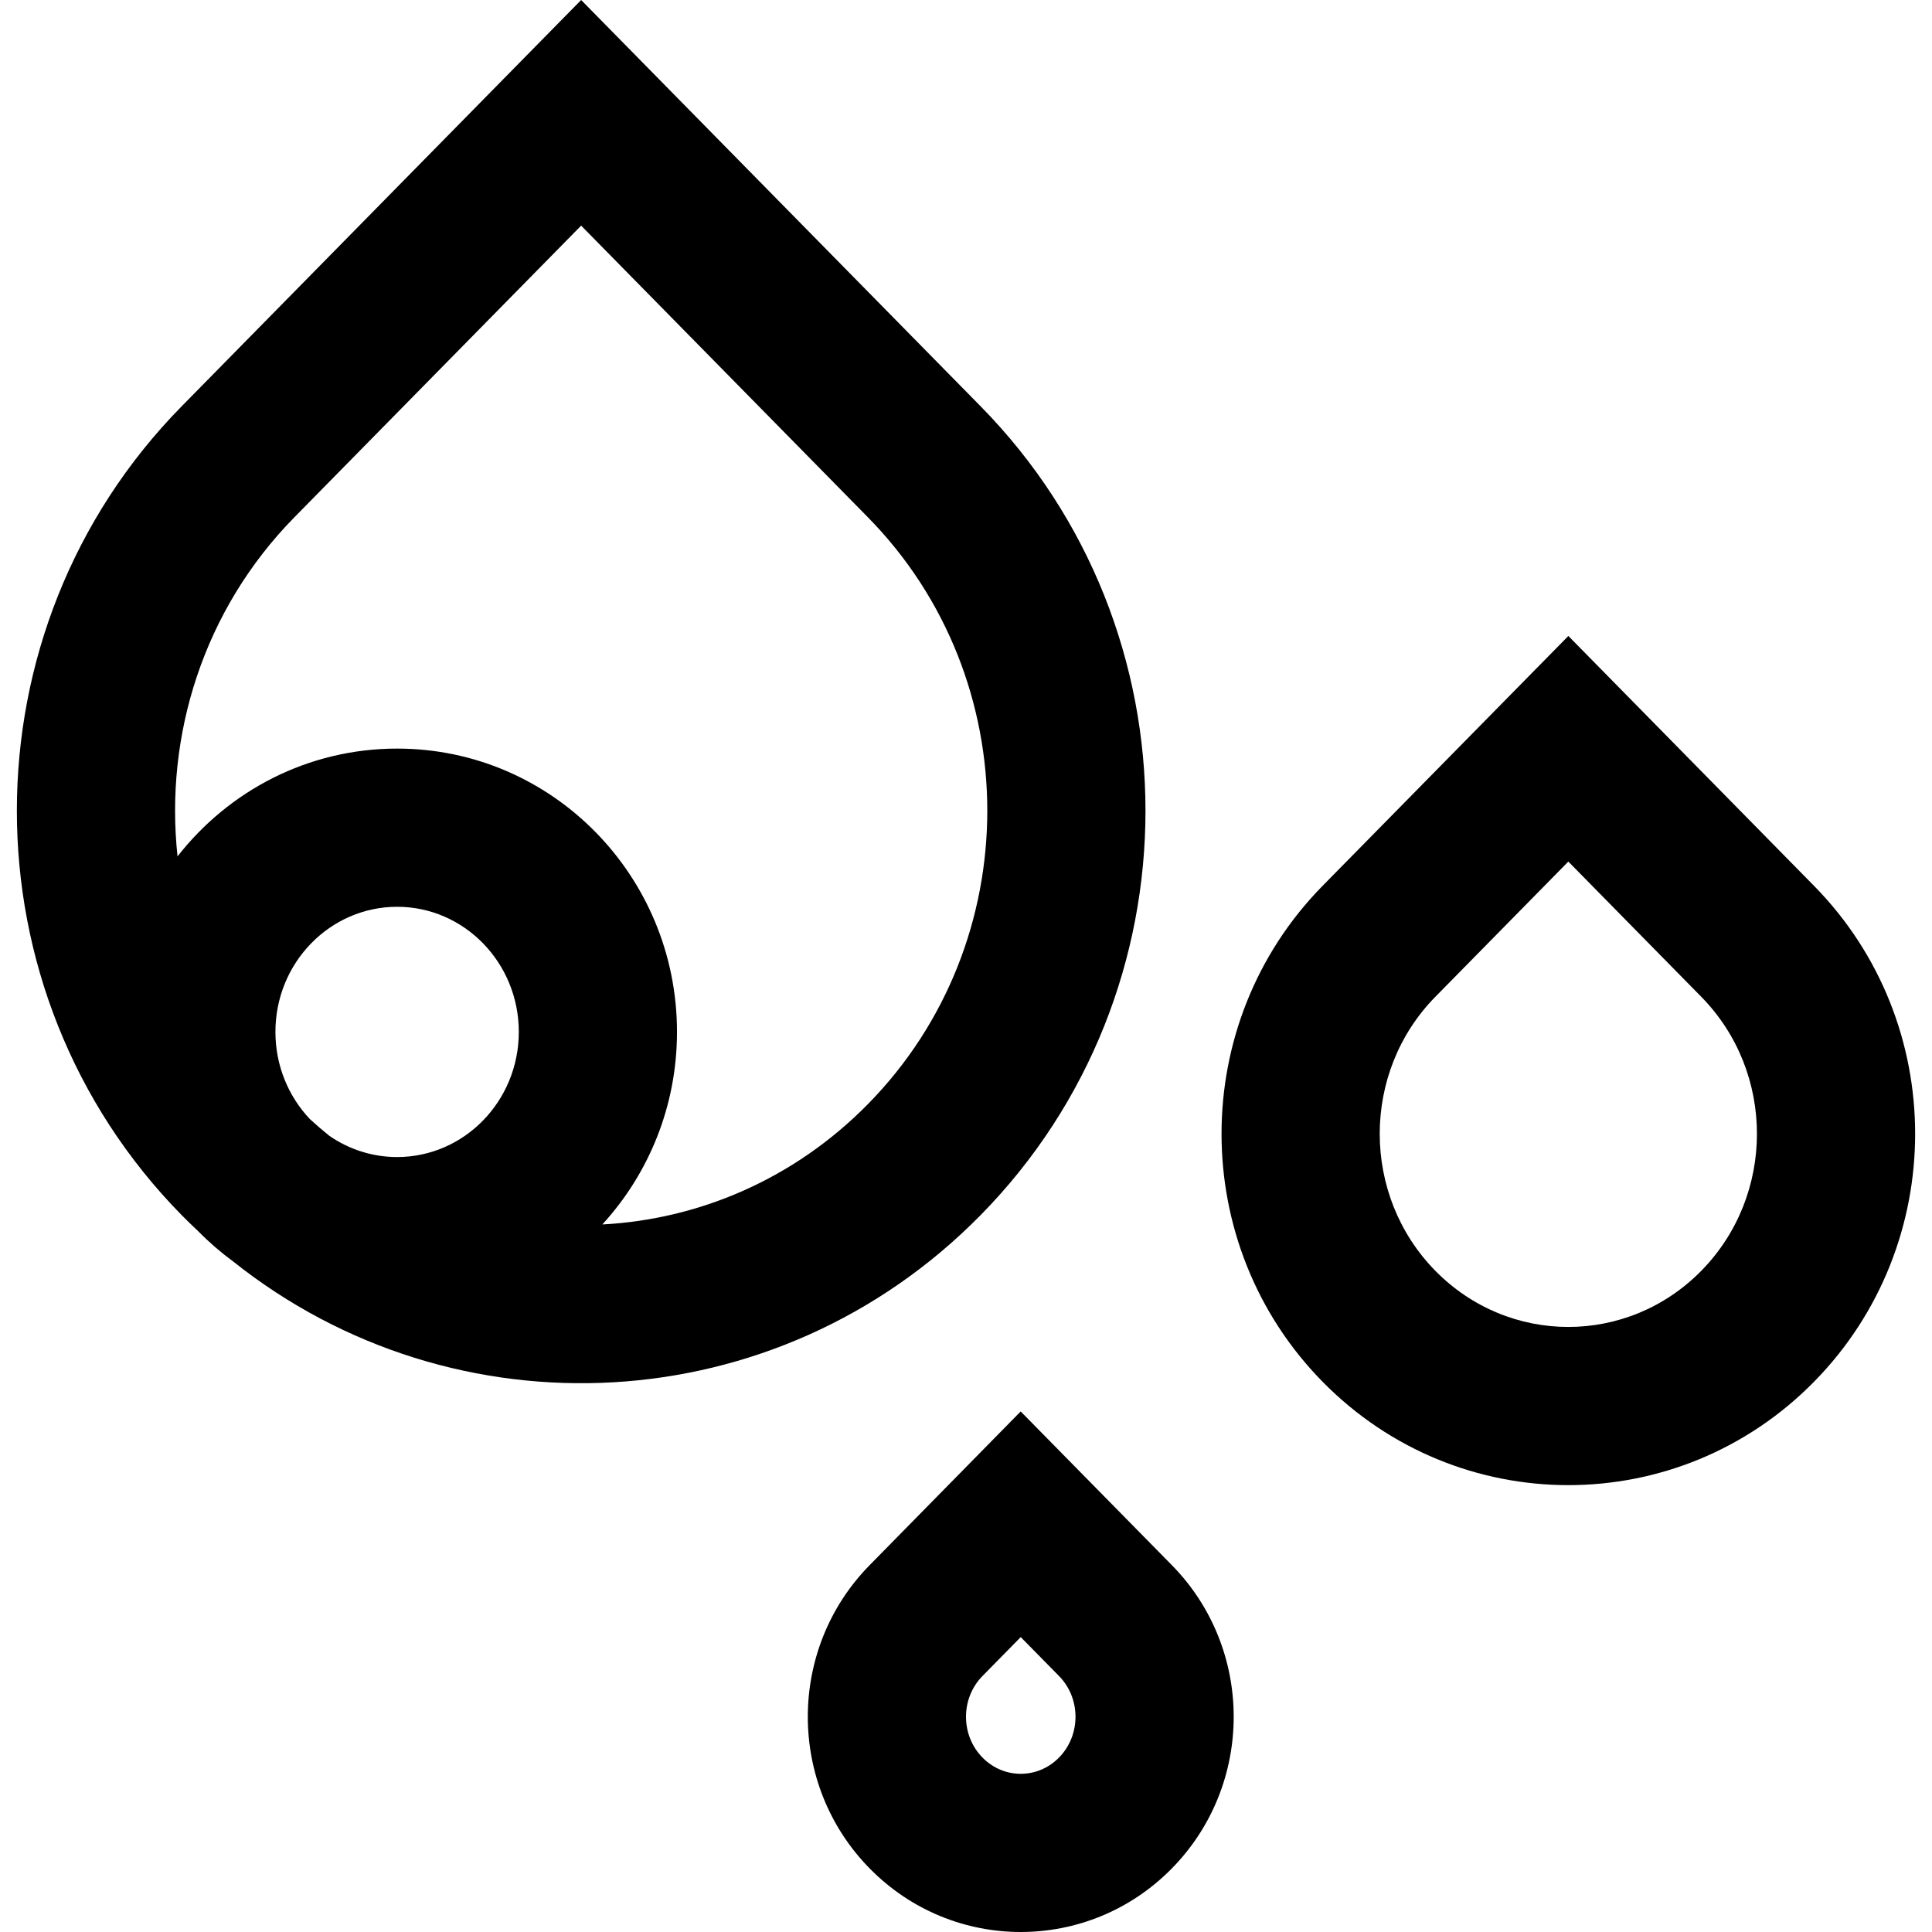
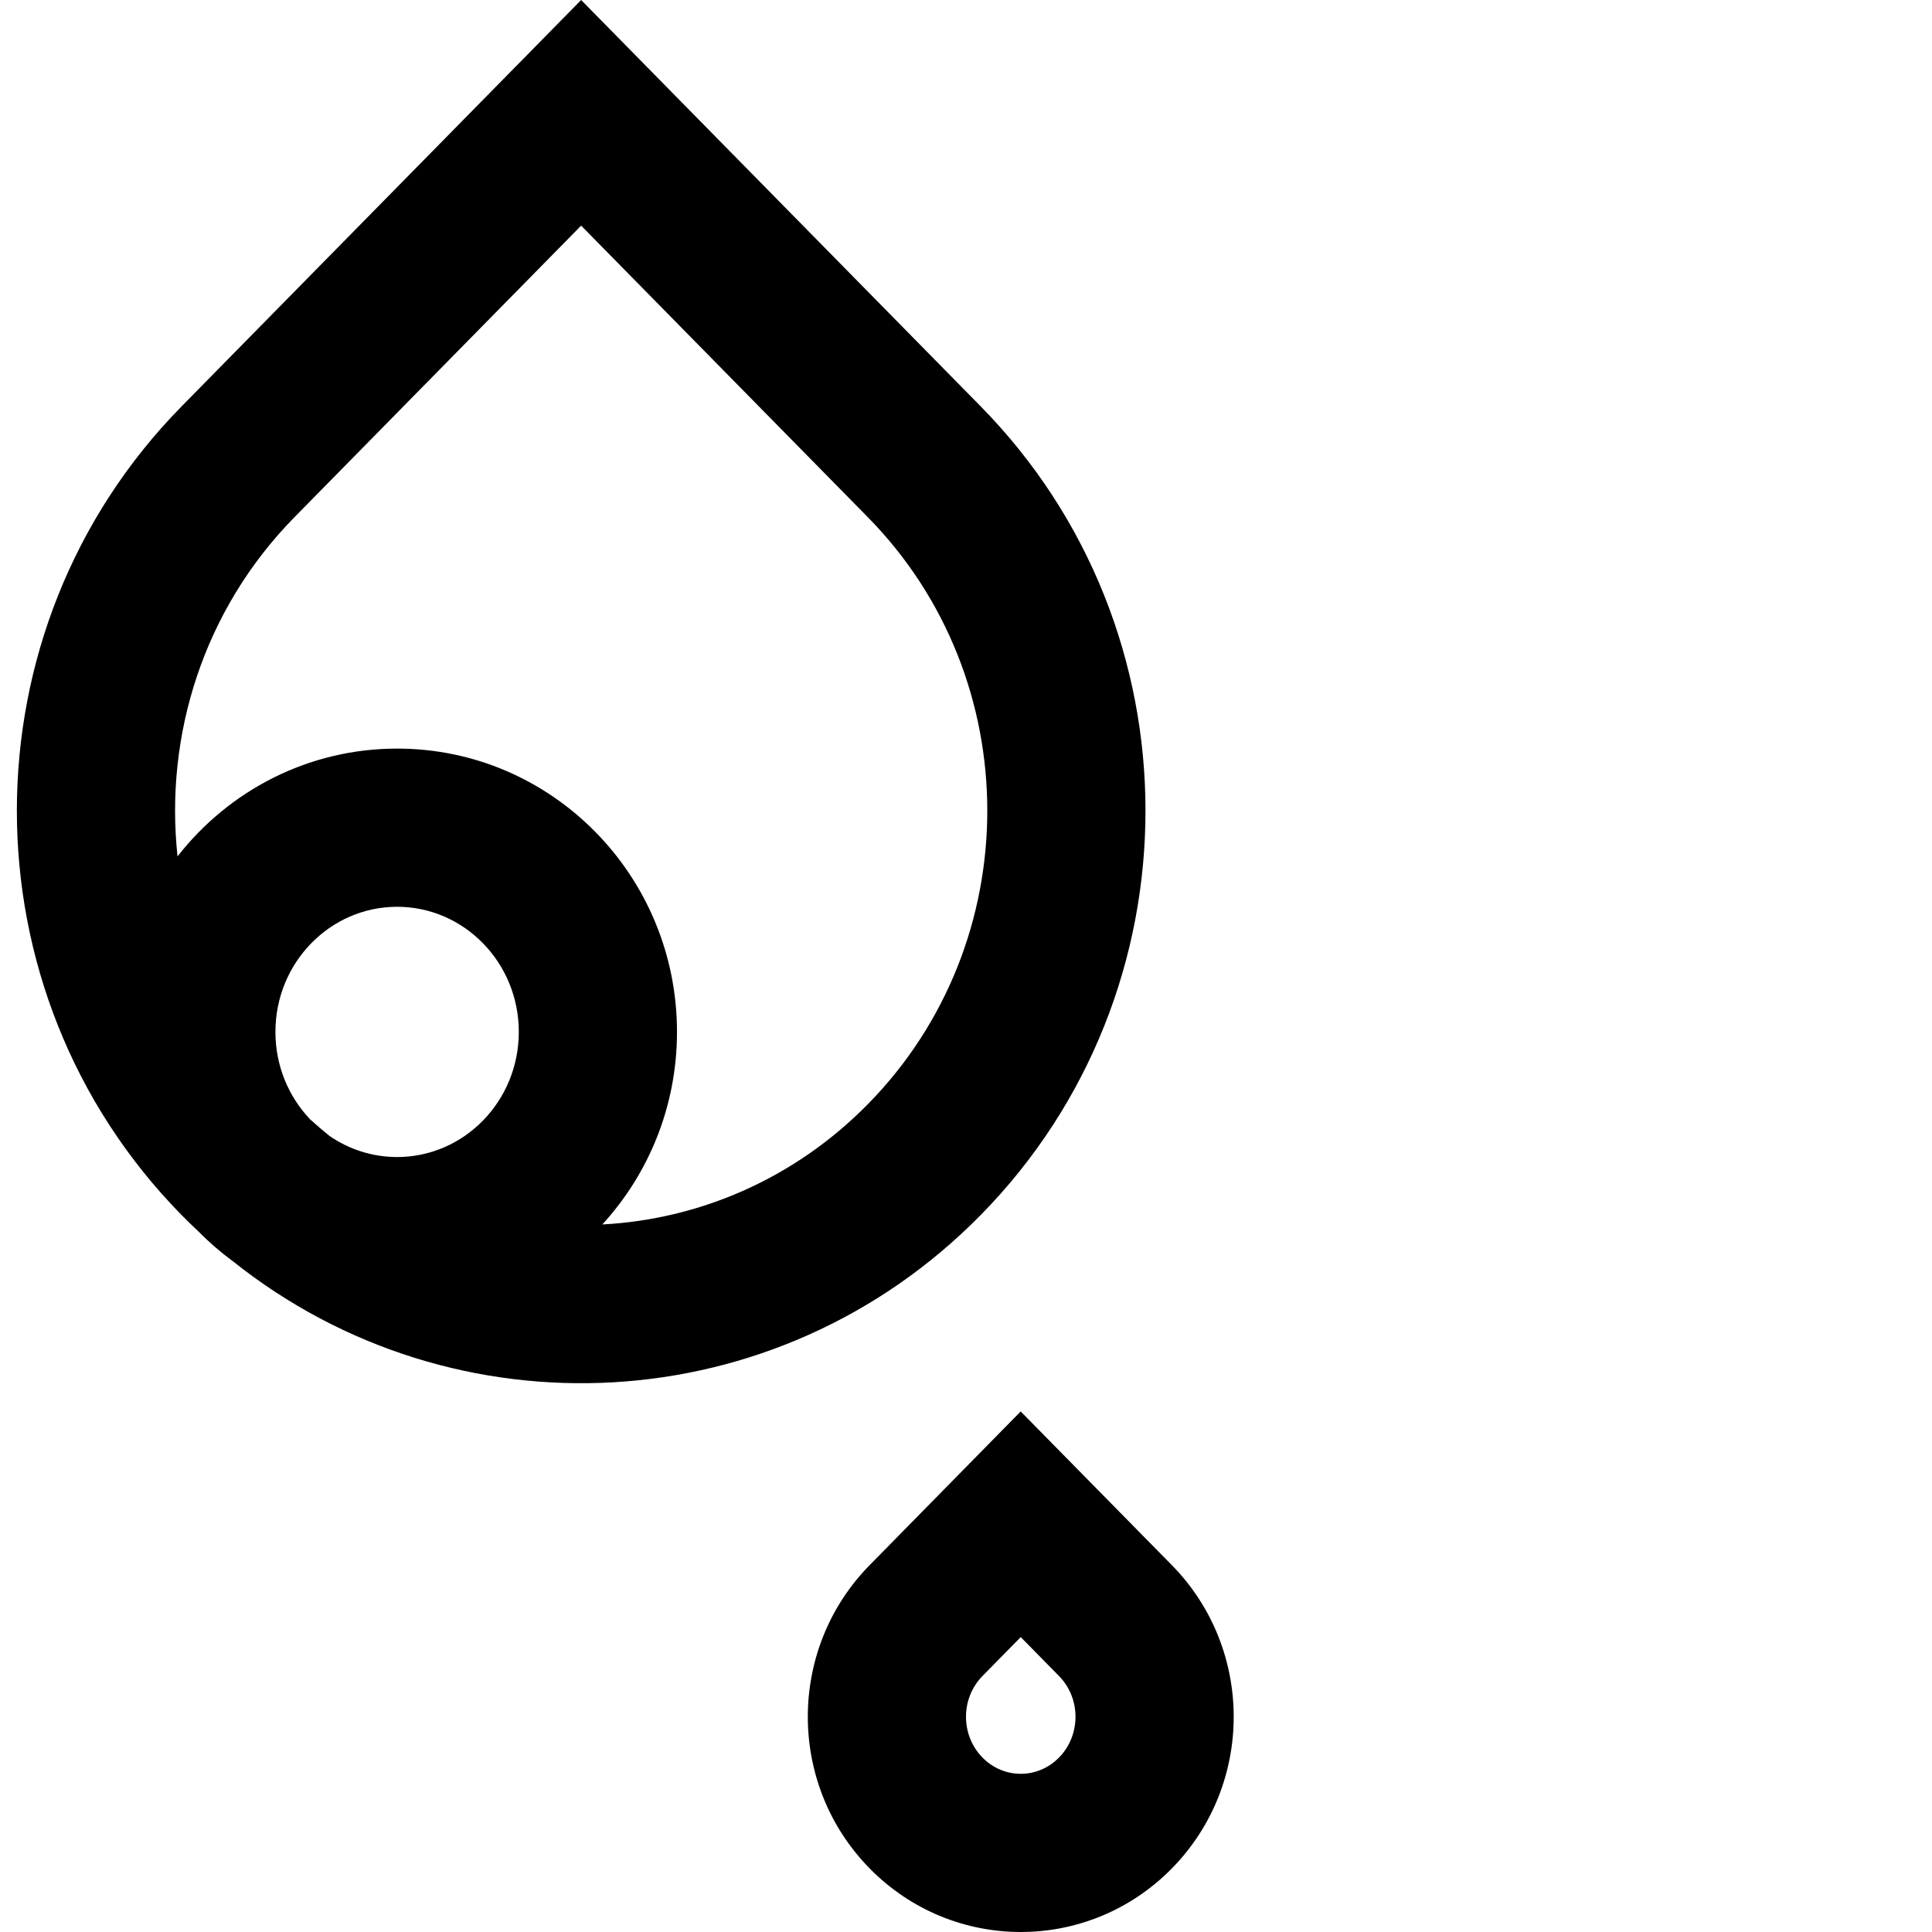
<svg xmlns="http://www.w3.org/2000/svg" version="1.1" id="Layer_1" x="0px" y="0px" viewBox="0 0 500.253 500.253" style="enable-background:new 0 0 500.253 500.253;" xml:space="preserve">
  <g>
    <g>
      <g>
        <path d="M253.919,314.625c56.909-57.859,56.909-151.558,0-209.417l-88.84-90.355L150.476,0L47.03,105.21     c-56.885,57.859-56.885,151.554,0,209.412c1.44,1.465,2.91,2.882,4.394,4.273c2.749,2.801,5.727,5.368,8.892,7.693     C117.704,372.345,201.065,368.362,253.919,314.625z M80.25,289.778c-5.518-5.825-8.934-13.777-8.934-22.585     c0-17.968,14.192-32.399,31.519-32.399c17.308,0,31.498,14.434,31.498,32.399c0,17.966-14.19,32.399-31.498,32.399     c-6.483,0-12.528-2.021-17.554-5.492C83.572,292.719,81.892,291.283,80.25,289.778z M76.237,133.927l74.238-75.505l74.239,75.505     c41.234,41.922,41.234,110.056,0.003,151.975c-19.125,19.444-43.752,29.824-68.755,31.148     c11.996-13.1,19.331-30.625,19.331-49.858c0-40.433-32.371-73.359-72.458-73.359c-23.091,0-43.604,10.927-56.866,27.907     C42.589,190.432,52.673,157.895,76.237,133.927z" />
-         <path d="M469.702,229.365l-49.005-49.845l-14.601-14.851l-63.633,64.696c-34.891,35.499-34.891,92.92-0.005,128.414     c35.104,35.689,92.145,35.689,127.244,0.005C504.616,322.29,504.616,264.86,469.702,229.365z M440.501,329.062     c-19.05,19.367-49.786,19.367-68.837,0c-19.217-19.551-19.217-51.422,0.005-70.979l34.42-34.995l34.408,34.997     C459.736,277.644,459.736,309.507,440.501,329.062z" />
        <path d="M278.894,380.318l-14.607-14.851l-39.095,39.781c-21.37,21.726-21.37,56.833,0.006,78.565     c21.562,21.921,56.648,21.921,78.21,0c21.377-21.732,21.377-56.839,0-78.571L278.894,380.318z M274.207,455.09     c-5.513,5.605-14.295,5.605-19.808,0c-5.698-5.793-5.698-15.332,0-21.125l9.9-10.073l9.907,10.073     C279.905,439.757,279.905,449.297,274.207,455.09z" />
      </g>
    </g>
  </g>
  <g>
</g>
  <g>
</g>
  <g>
</g>
  <g>
</g>
  <g>
</g>
  <g>
</g>
  <g>
</g>
  <g>
</g>
  <g>
</g>
  <g>
</g>
  <g>
</g>
  <g>
</g>
  <g>
</g>
  <g>
</g>
  <g>
</g>
</svg>